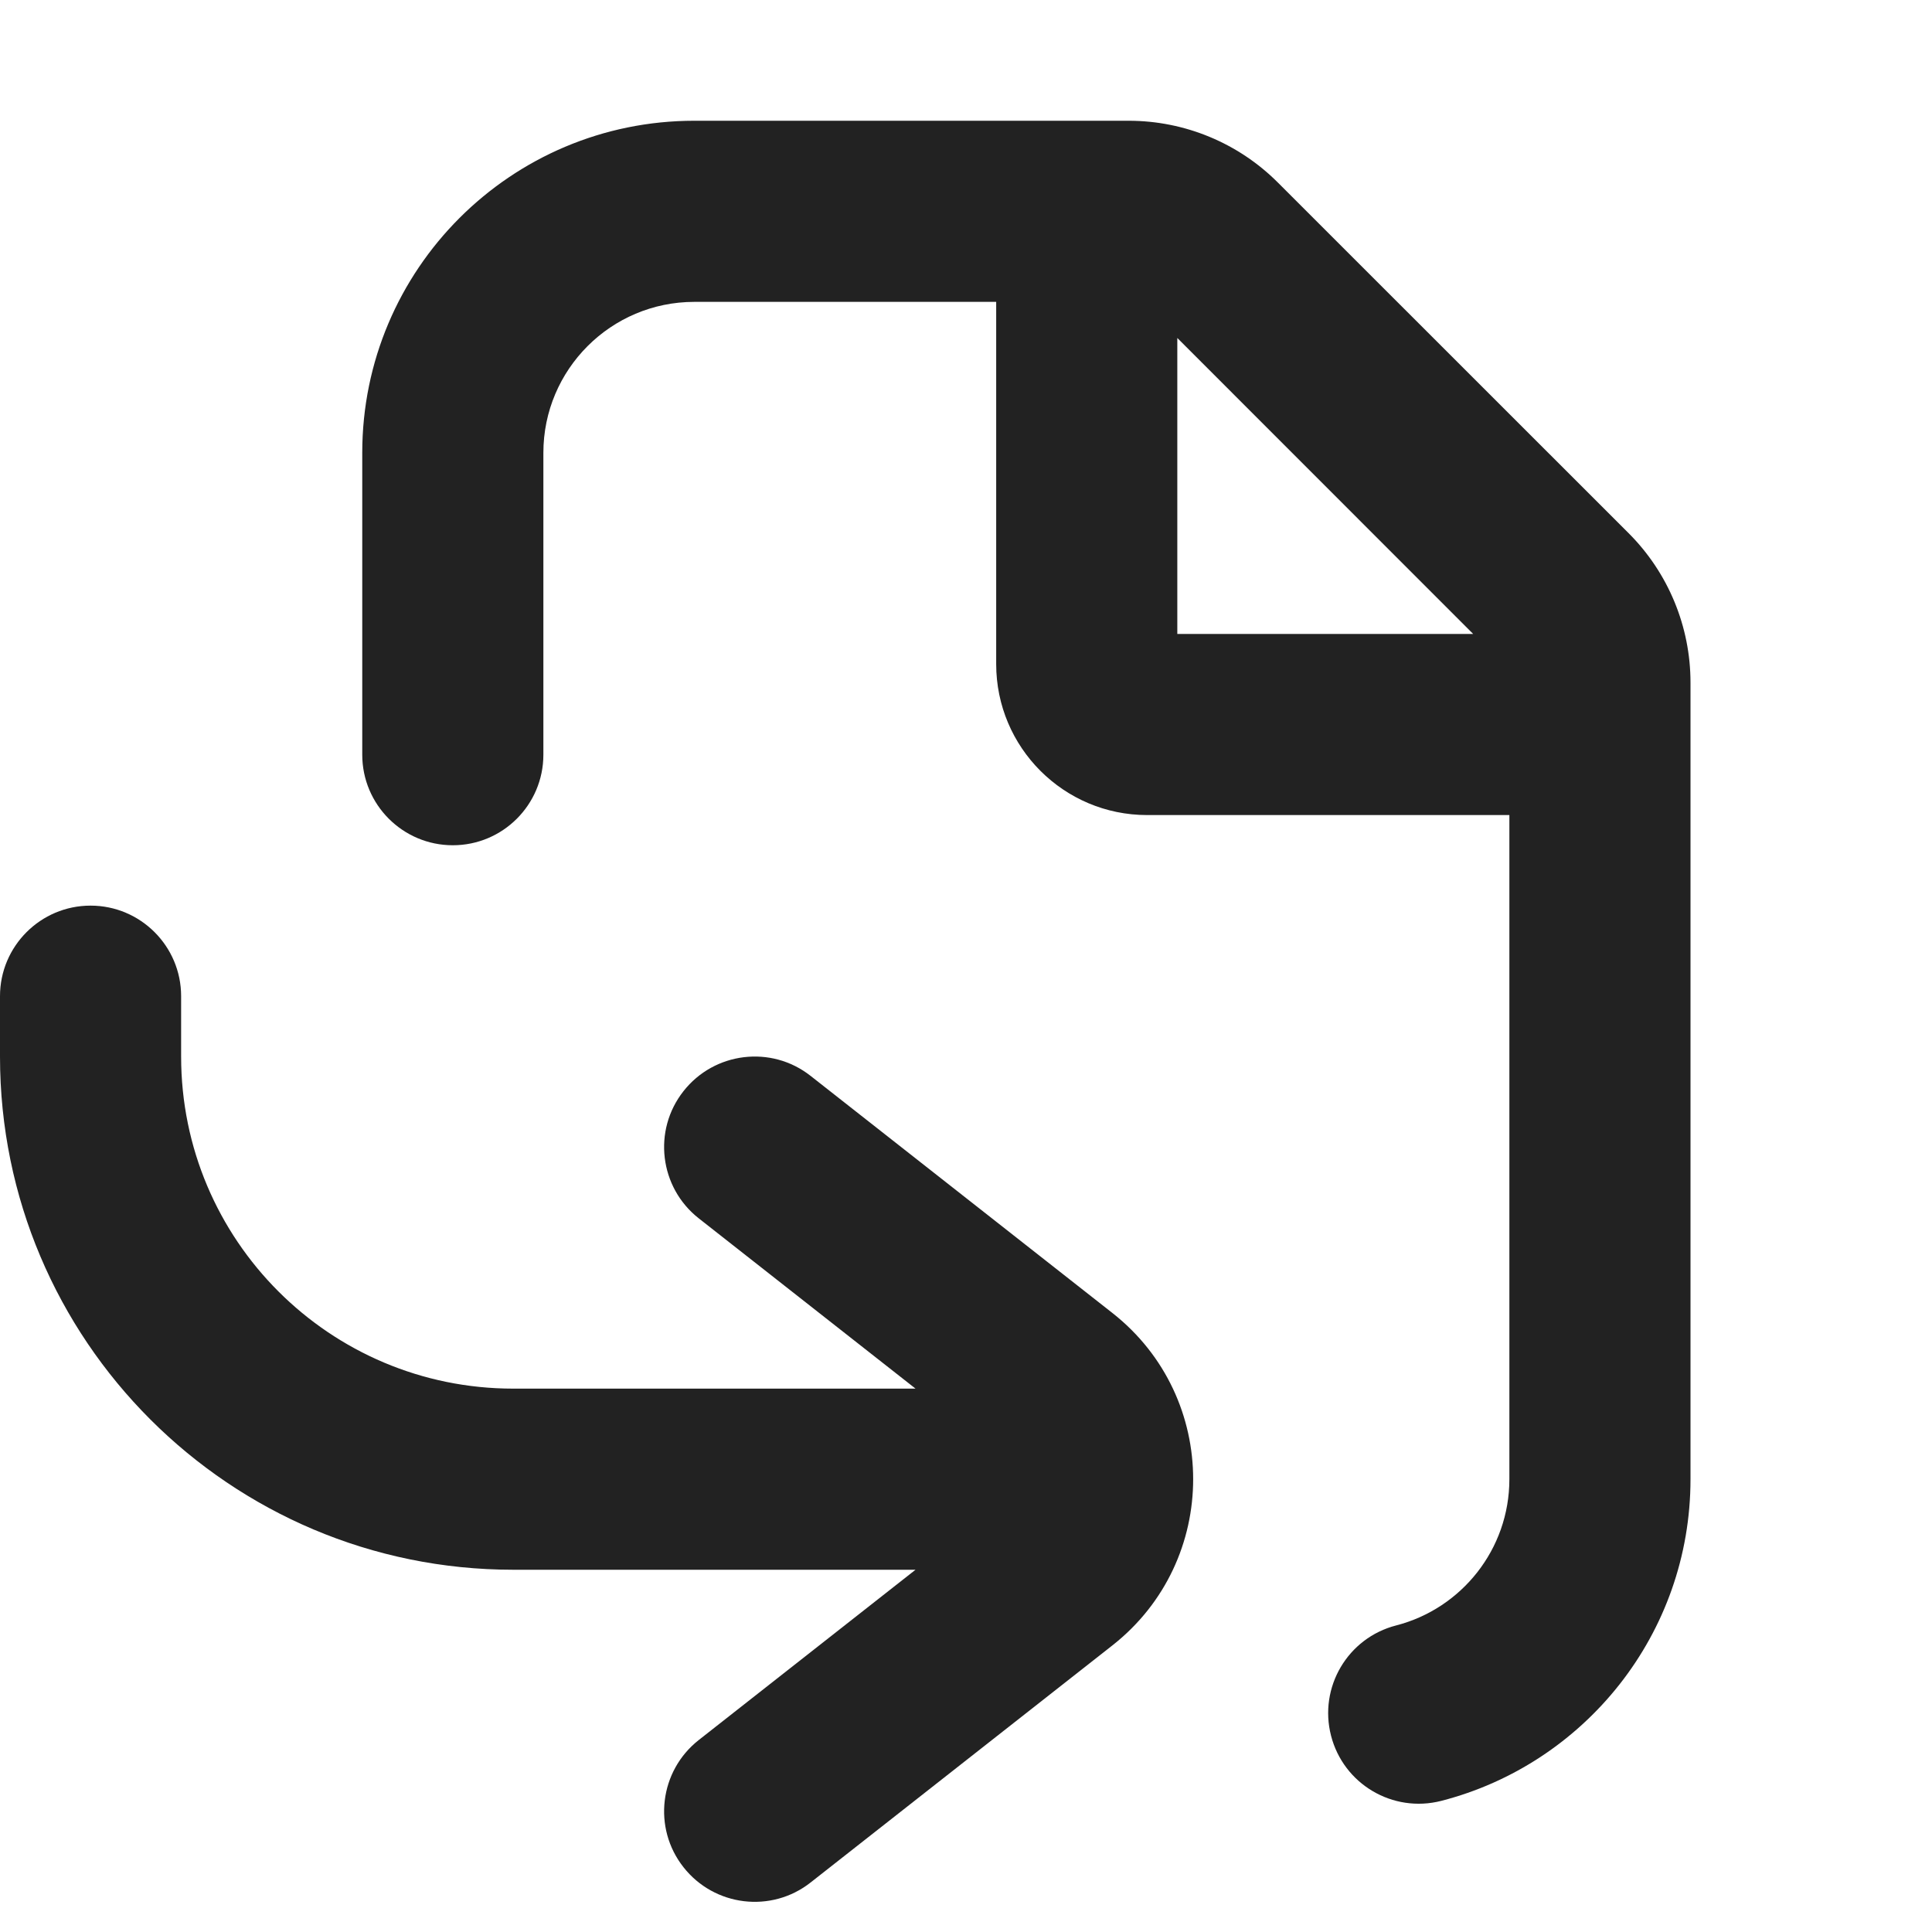
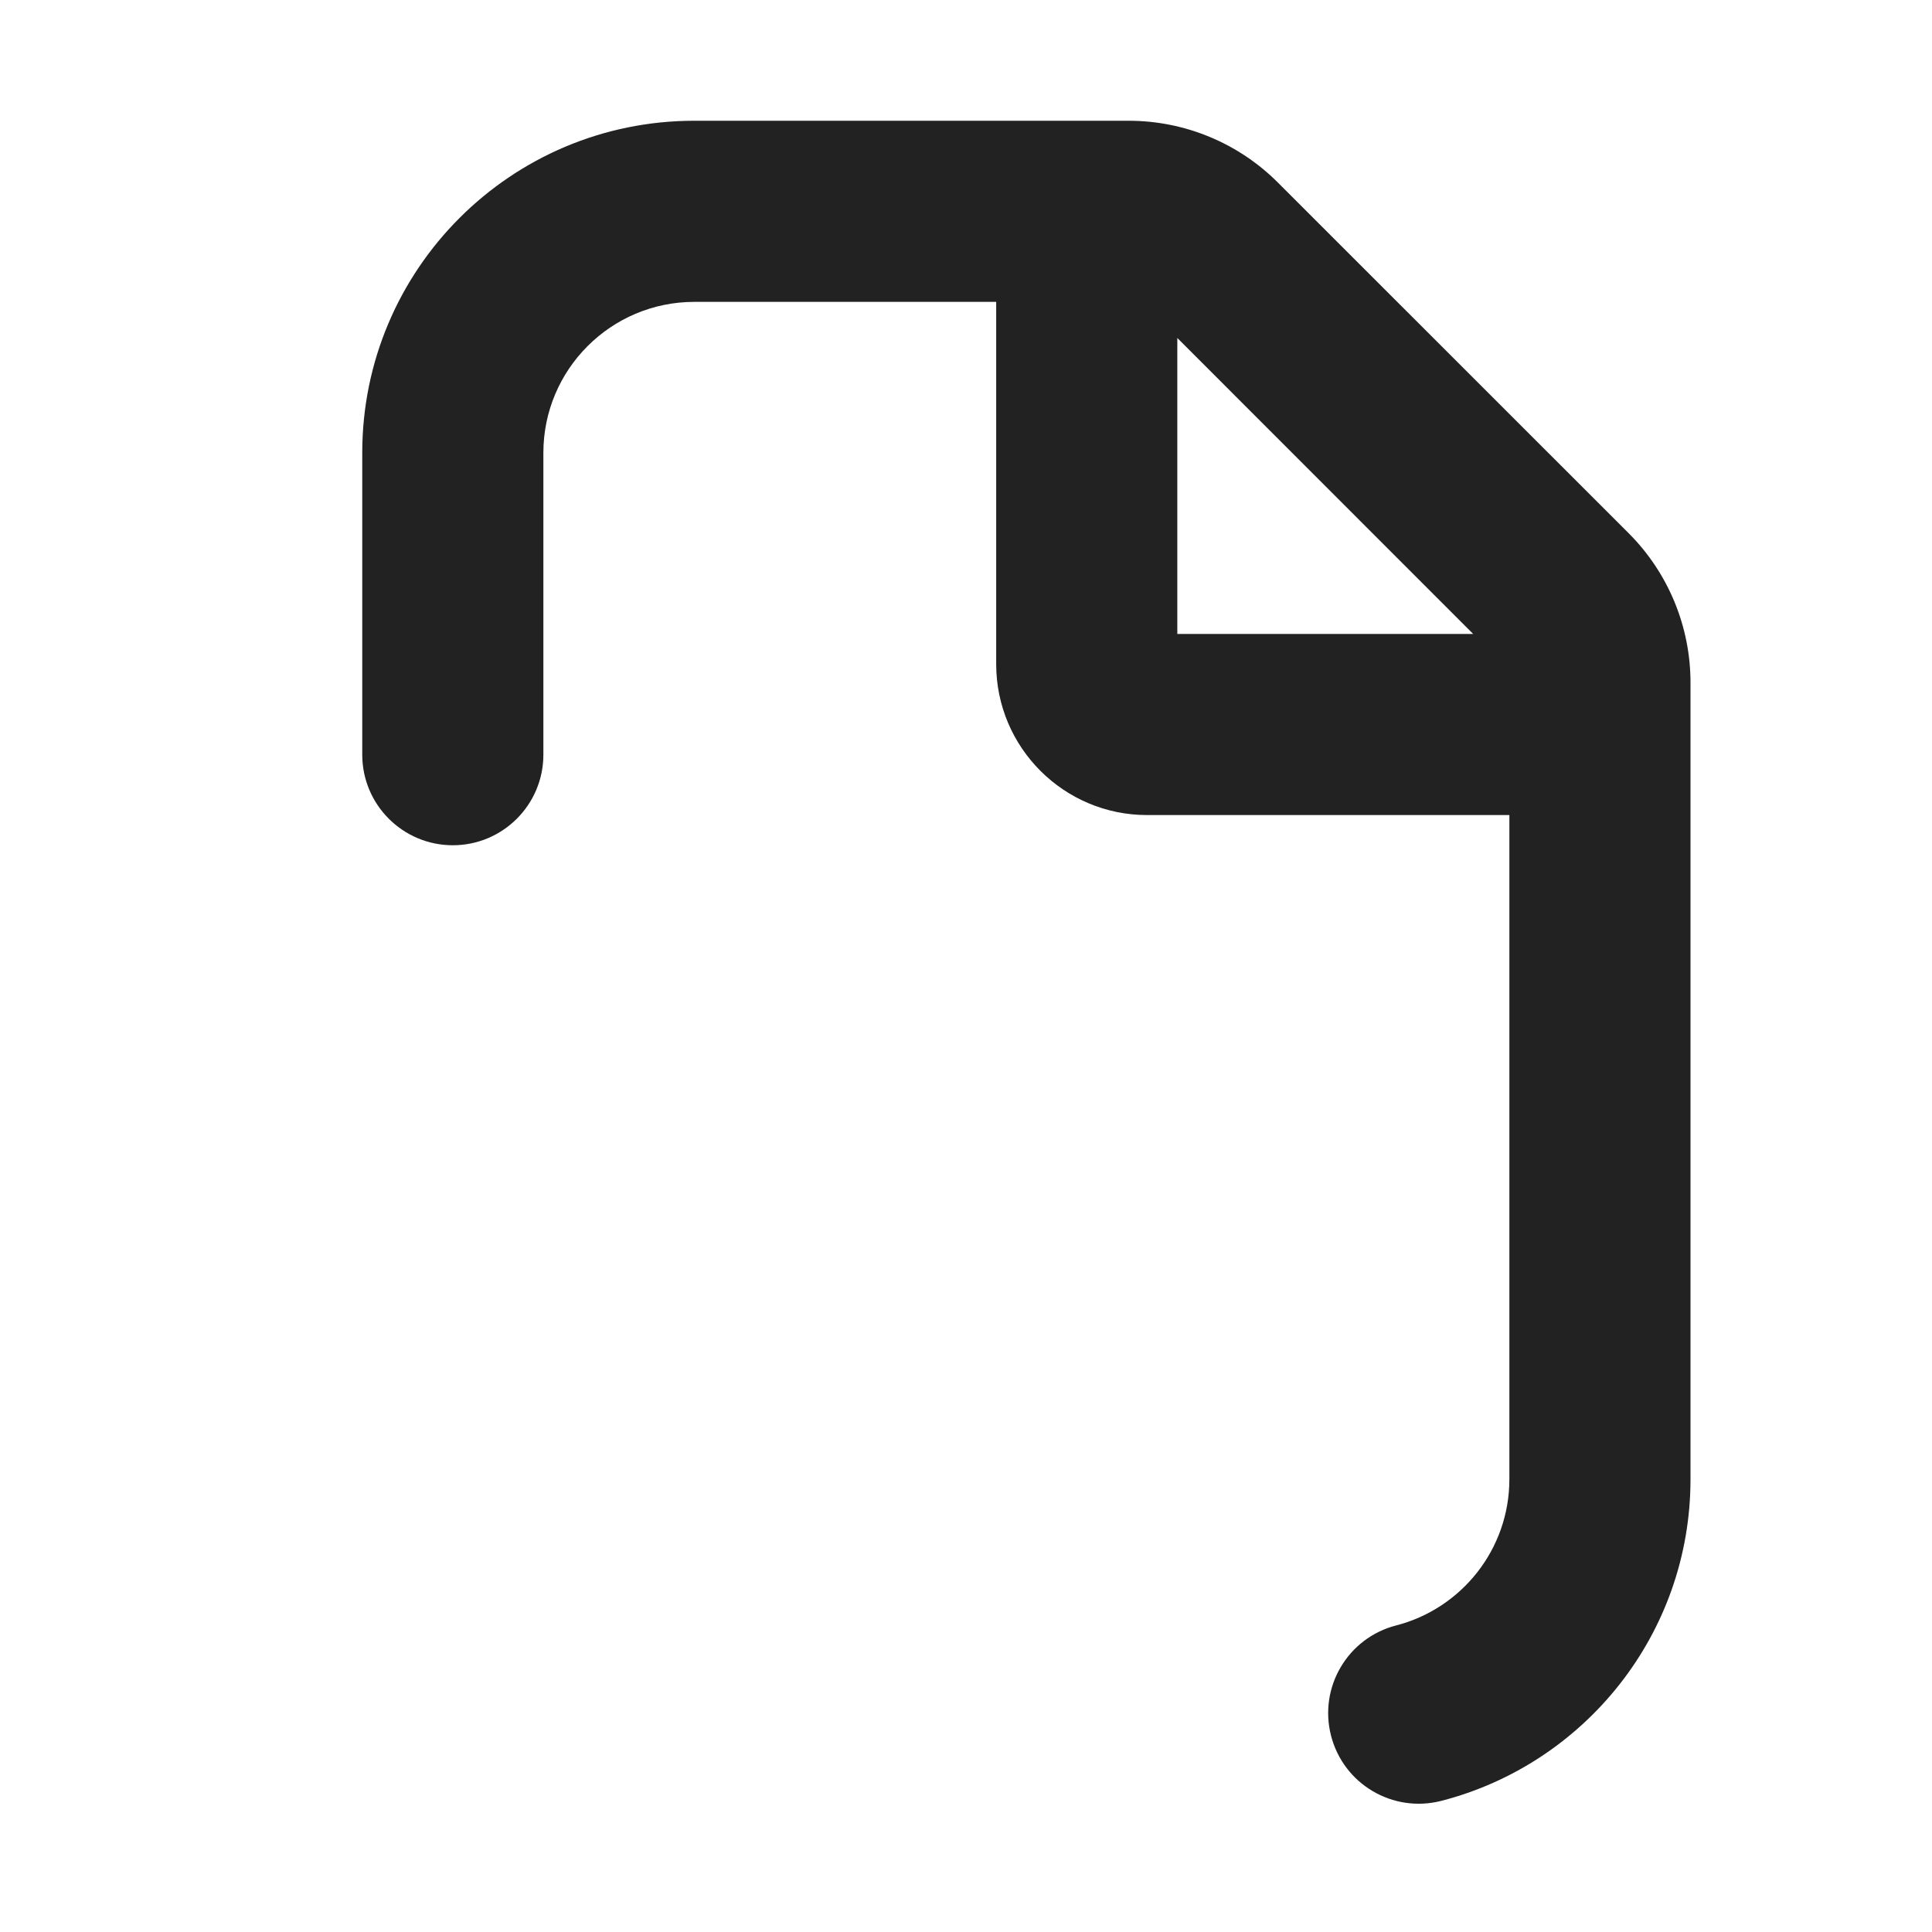
<svg xmlns="http://www.w3.org/2000/svg" width="16" height="16" viewBox="0 0 16 16" fill="none">
  <path fill-rule="evenodd" clip-rule="evenodd" d="M5.75 1C4.231 1 3 2.231 3 3.75V6.25C3 6.664 3.336 7 3.75 7C4.164 7 4.5 6.664 4.5 6.25V3.75C4.5 3.06 5.06 2.5 5.75 2.5H8.25V5.5C8.25 6.19 8.81 6.75 9.5 6.75H12.5V12.25C12.5 12.832 12.102 13.322 11.563 13.461C11.161 13.564 10.92 13.973 11.023 14.374C11.126 14.775 11.534 15.017 11.936 14.914C13.122 14.609 14 13.533 14 12.25V5.653C14 5.189 13.816 4.744 13.488 4.416L10.584 1.513C10.256 1.184 9.811 1 9.347 1H5.75ZM12.2 5.25L9.75 2.799V5.25H12.2Z" fill="#222222" />
-   <path d="M0.75 7.5C1.164 7.5 1.5 7.836 1.5 8.25V8.75C1.5 10.269 2.731 11.5 4.25 11.5H7.582L5.787 10.09C5.461 9.834 5.404 9.362 5.66 9.037C5.916 8.711 6.388 8.654 6.713 8.91L9.213 10.874C10.104 11.575 10.104 12.925 9.213 13.626L6.713 15.59C6.388 15.846 5.916 15.789 5.66 15.463C5.404 15.138 5.461 14.666 5.787 14.41L7.582 13H4.25C1.903 13 1.19209e-07 11.097 0 8.75V8.25C0 7.836 0.336 7.5 0.75 7.5Z" fill="#222222" />
</svg>